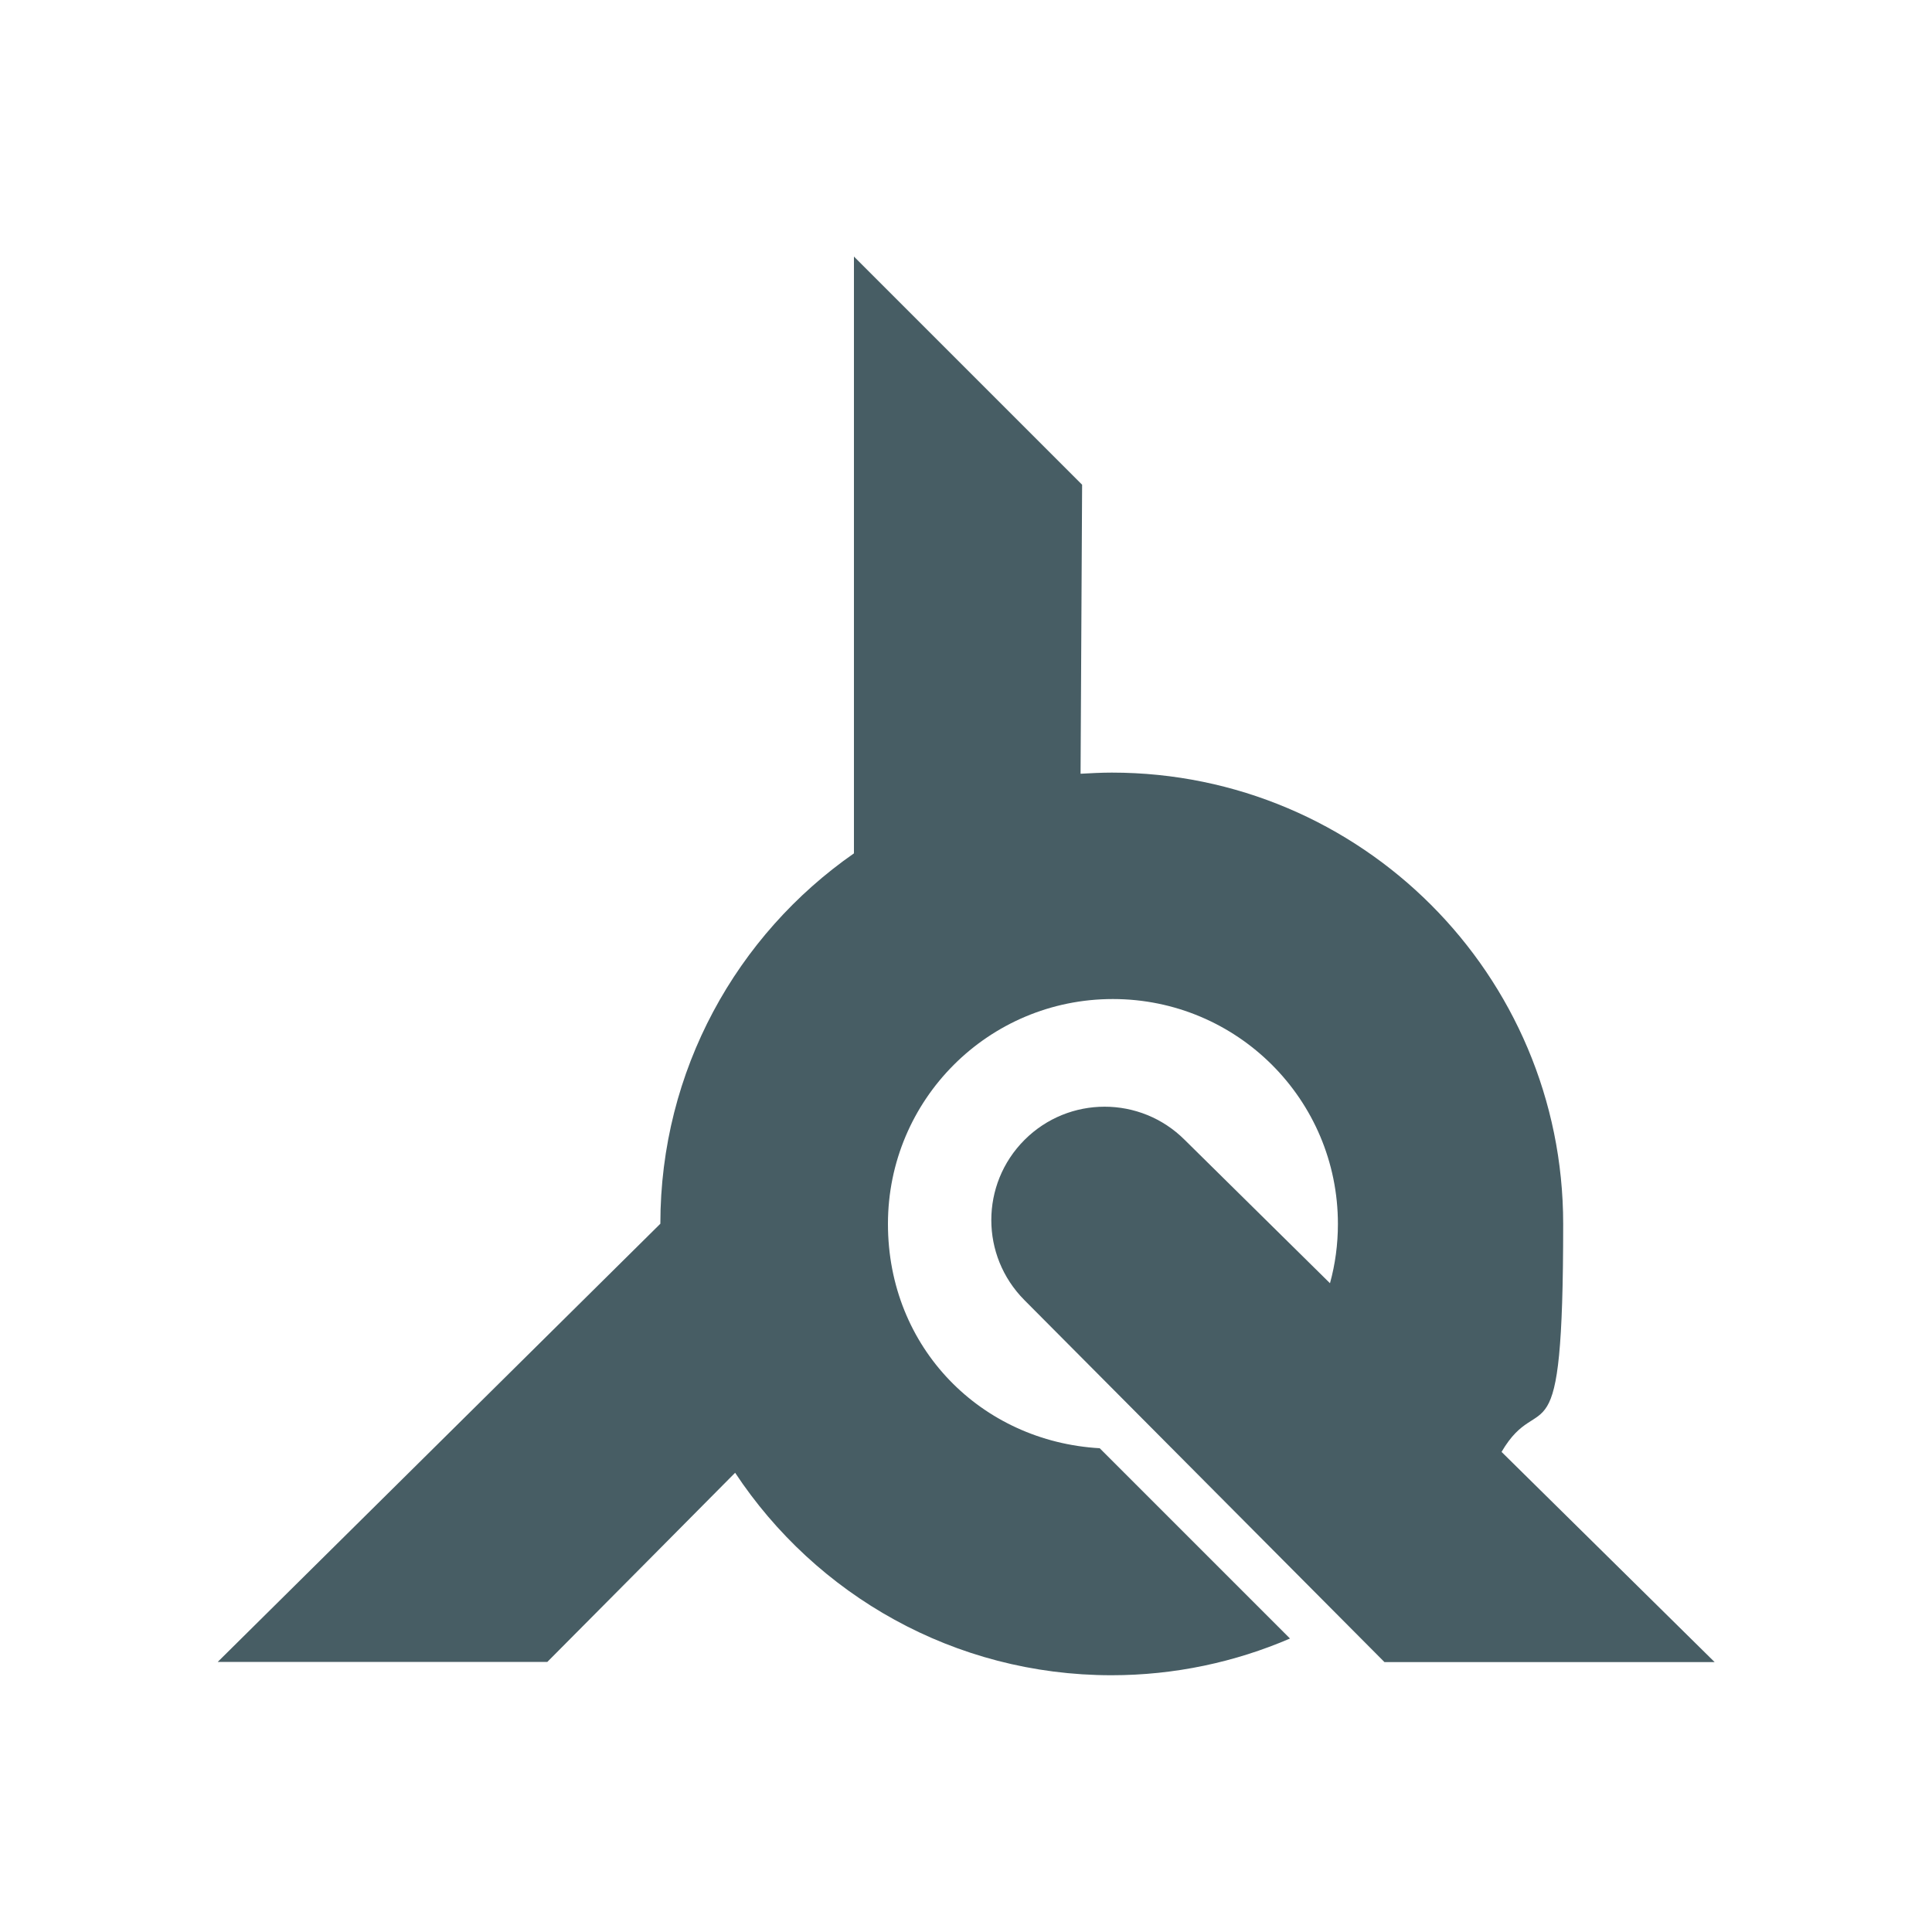
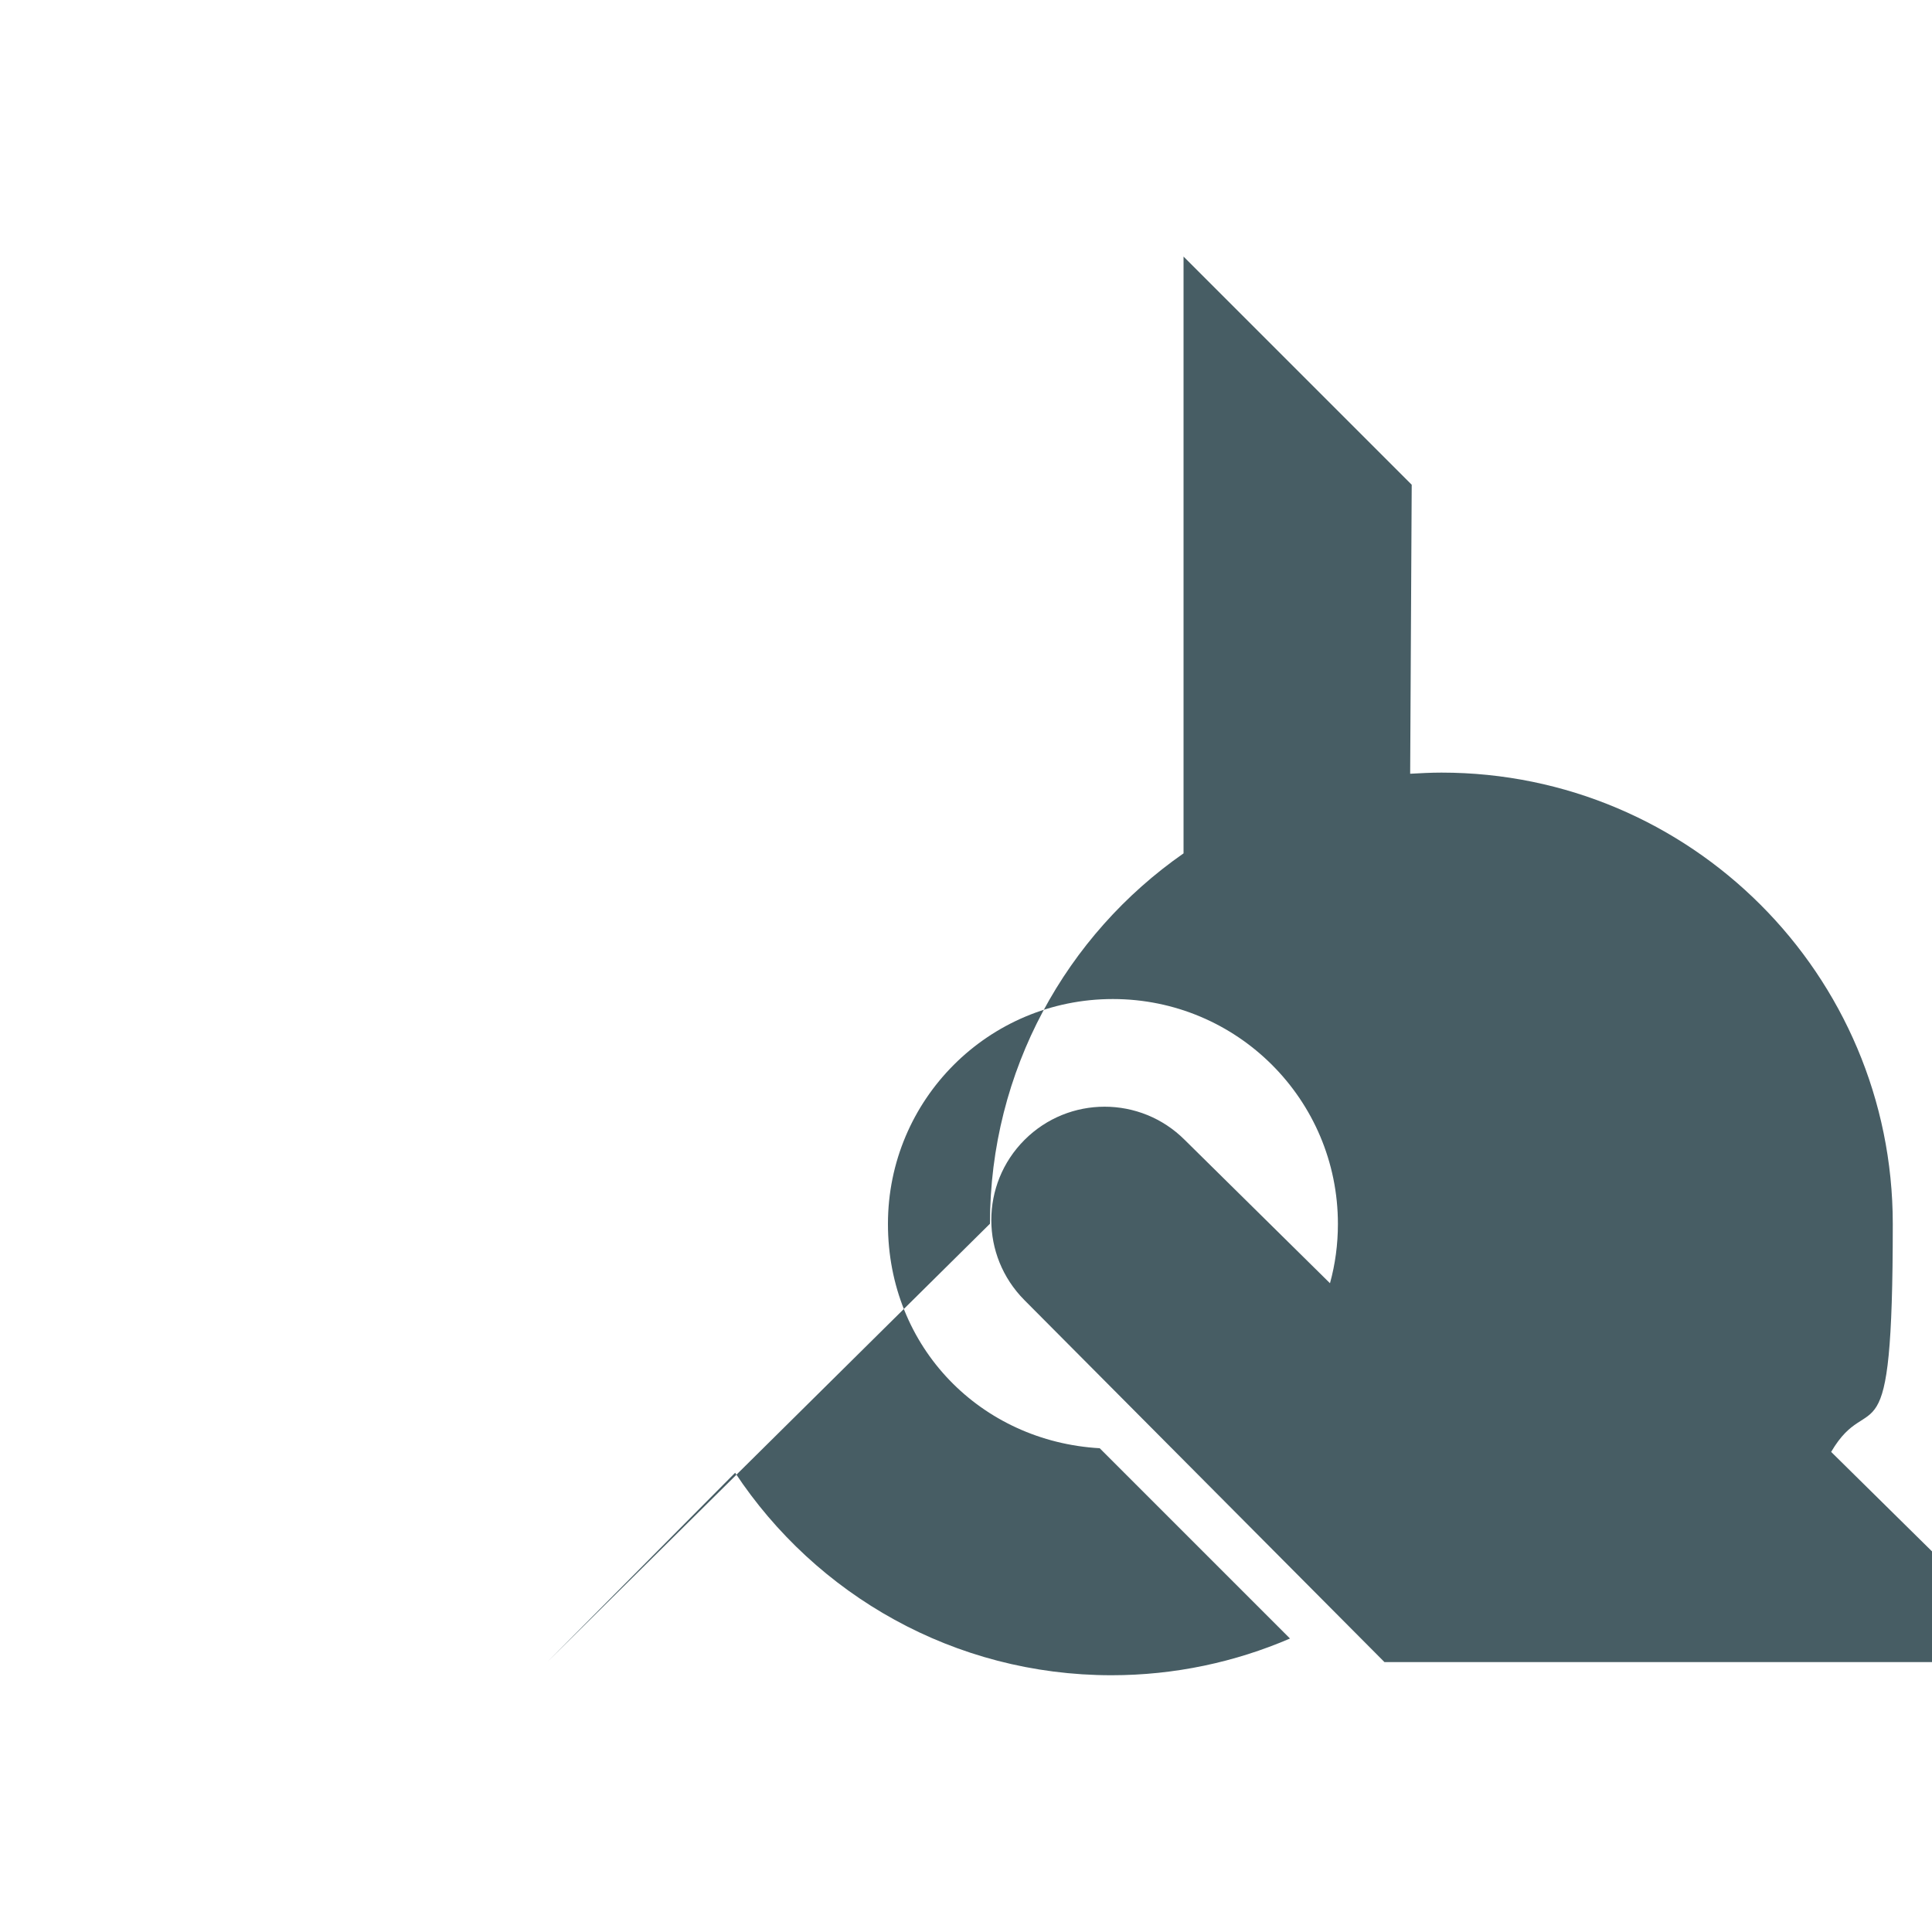
<svg xmlns="http://www.w3.org/2000/svg" version="1.1" viewBox="0 0 1000 1000">
  <defs>
    <style>
      .cls-1 {
        fill: #475d64;
      }
    </style>
  </defs>
  <g>
    <g id="Livello_1">
-       <path class="cls-1" d="M887.3,860.3h-170.7l-186.4-187.4c-11.4-11.5-17.1-26.4-17.1-41.4s5.7-30,17.2-41.5c22.9-22.9,60-22.9,82.9,0l75.2,74.2c2.7-9.8,4.1-20.1,4.1-30.7,0-64.3-52.1-116.4-116.5-116.4s-116.4,52.1-116.4,116.4,48.4,112.6,109.6,116.1l98.5,98.5c-28.4,12.2-59.6,19-92.4,19-81.4,0-153-41.6-194.8-104.8h0c0,.1-97.2,97.9-97.2,97.9H112.7l229.1-226.8c0-79.4,39.6-149.5,100.2-191.7V132.8l118.1,118.1-.8,149.6h-.2c5.4-.3,10.9-.6,16.4-.6,129,0,233.6,104.6,233.6,233.6s-11.6,83.3-31.9,118l110.3,108.8Z" />
+       <path class="cls-1" d="M887.3,860.3h-170.7l-186.4-187.4c-11.4-11.5-17.1-26.4-17.1-41.4s5.7-30,17.2-41.5c22.9-22.9,60-22.9,82.9,0l75.2,74.2c2.7-9.8,4.1-20.1,4.1-30.7,0-64.3-52.1-116.4-116.5-116.4s-116.4,52.1-116.4,116.4,48.4,112.6,109.6,116.1l98.5,98.5c-28.4,12.2-59.6,19-92.4,19-81.4,0-153-41.6-194.8-104.8h0c0,.1-97.2,97.9-97.2,97.9l229.1-226.8c0-79.4,39.6-149.5,100.2-191.7V132.8l118.1,118.1-.8,149.6h-.2c5.4-.3,10.9-.6,16.4-.6,129,0,233.6,104.6,233.6,233.6s-11.6,83.3-31.9,118l110.3,108.8Z" />
    </g>
  </g>
</svg>